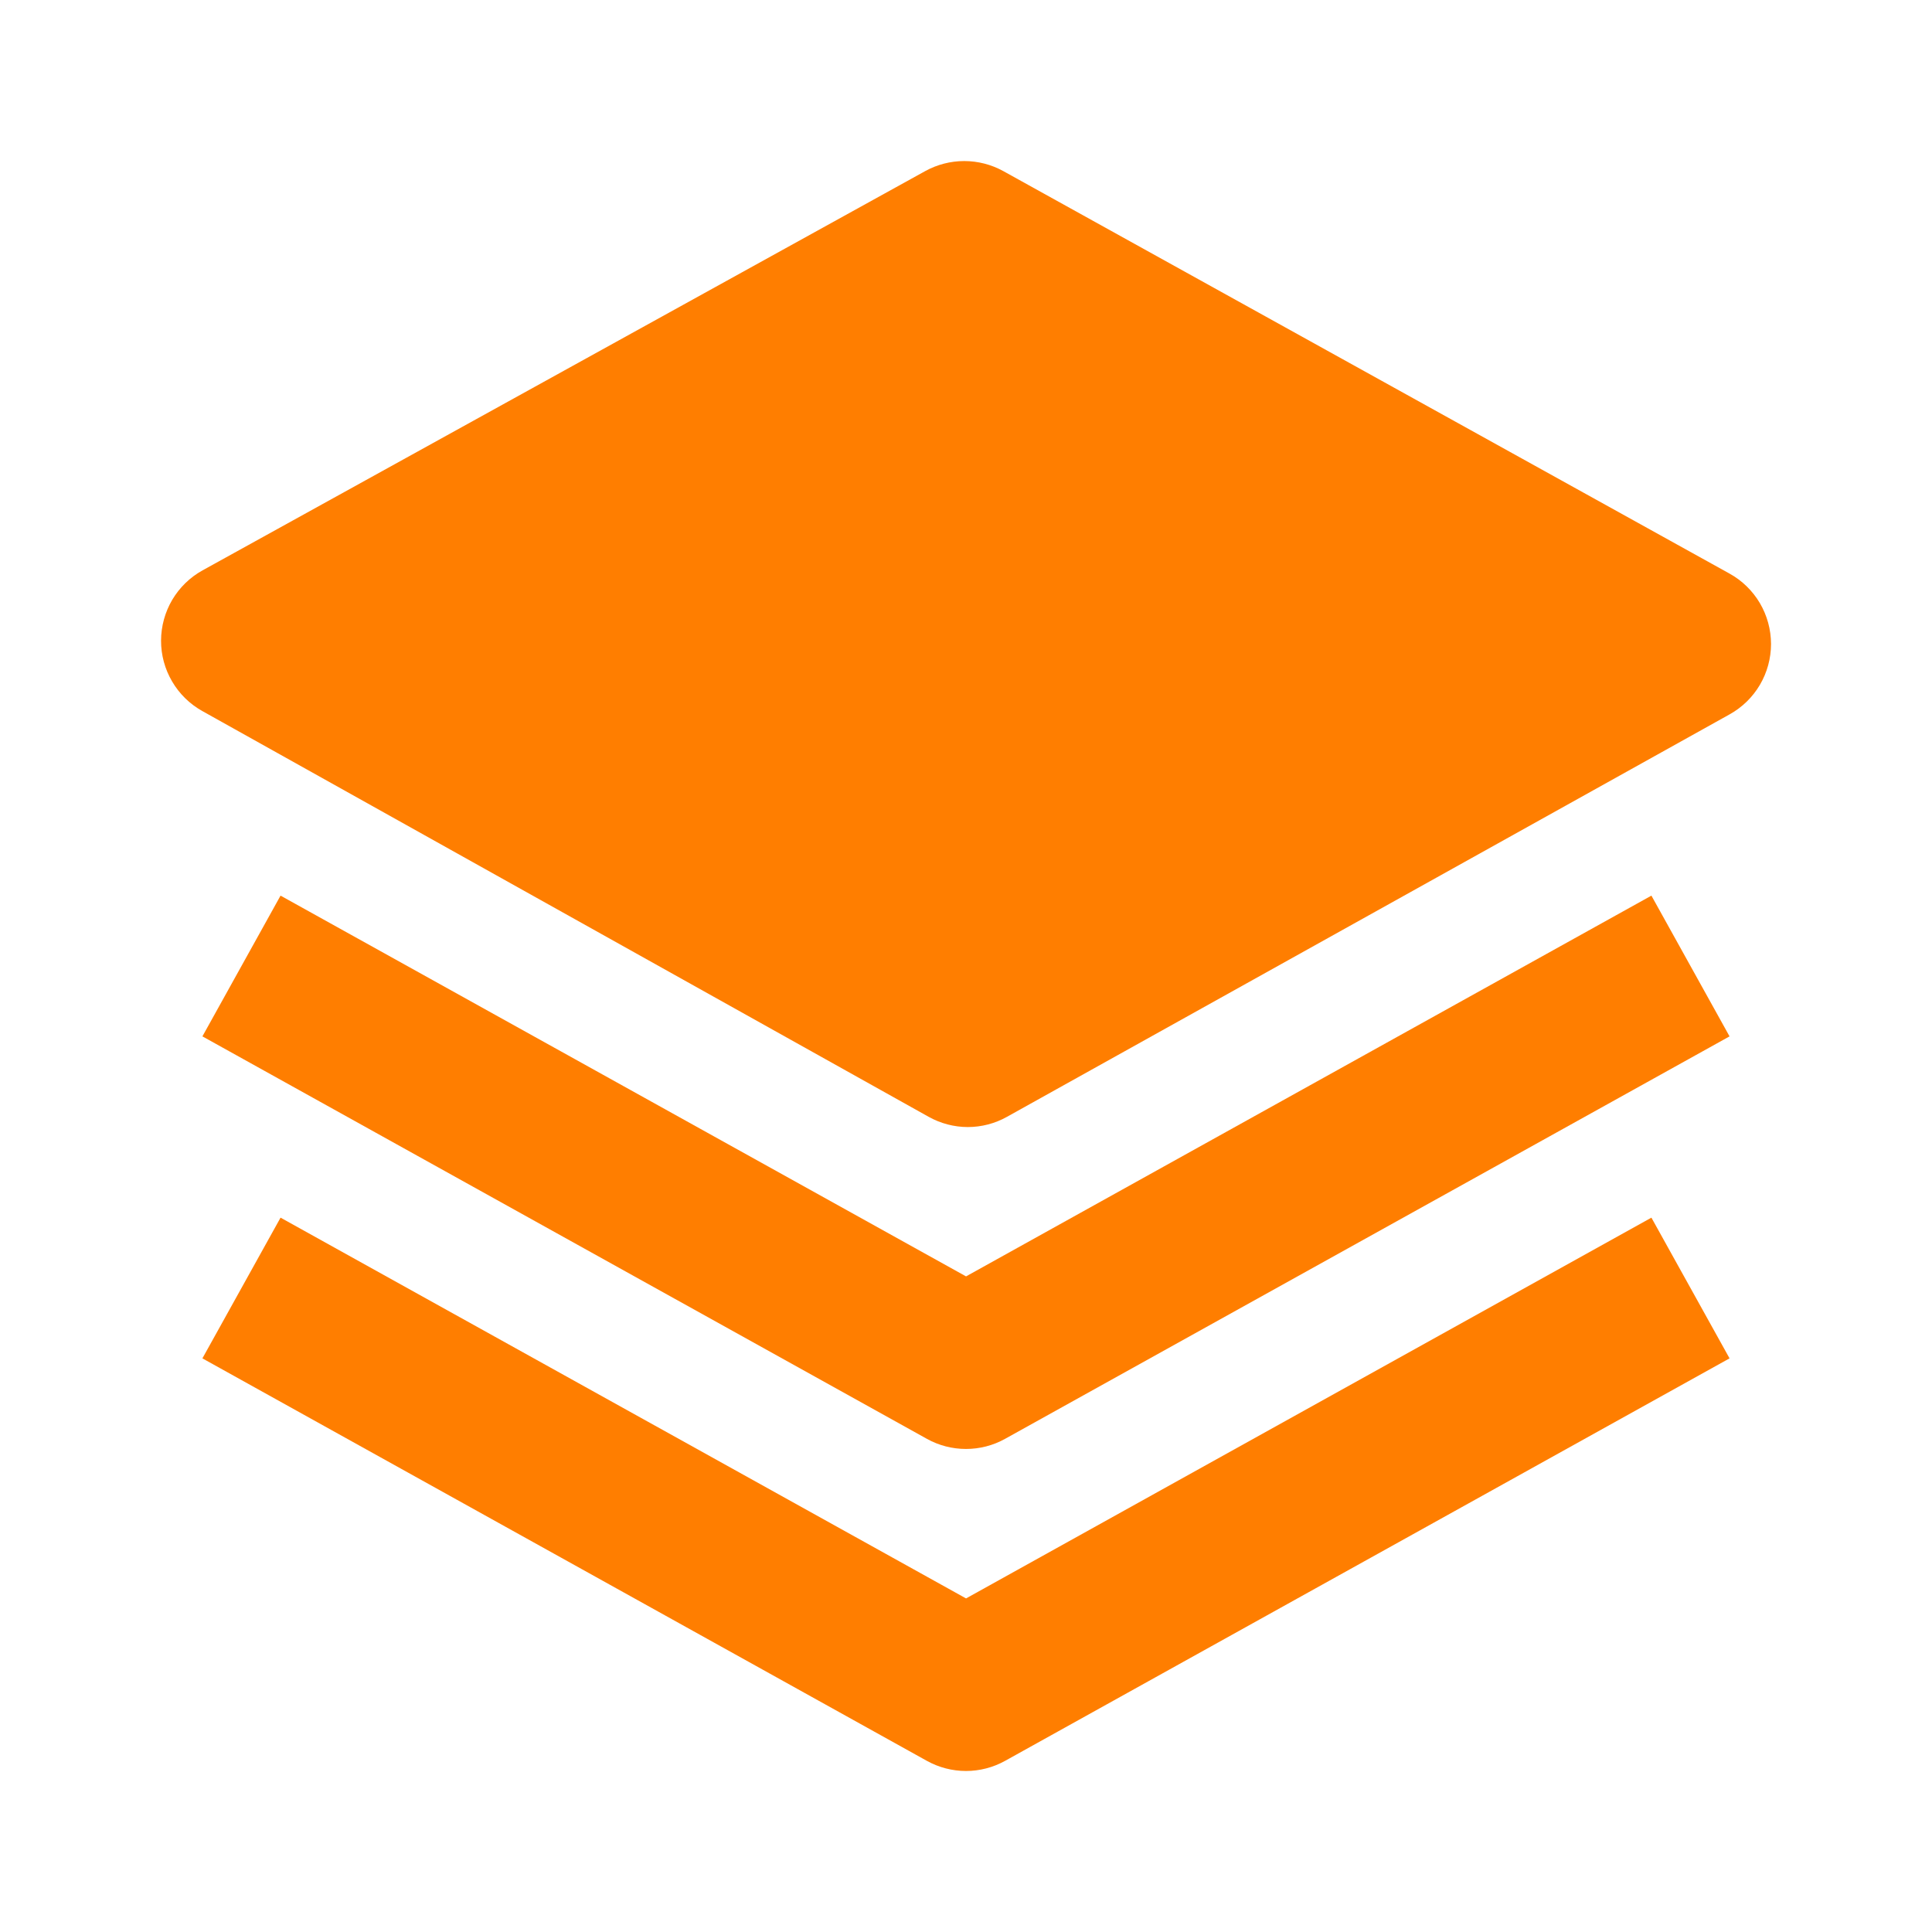
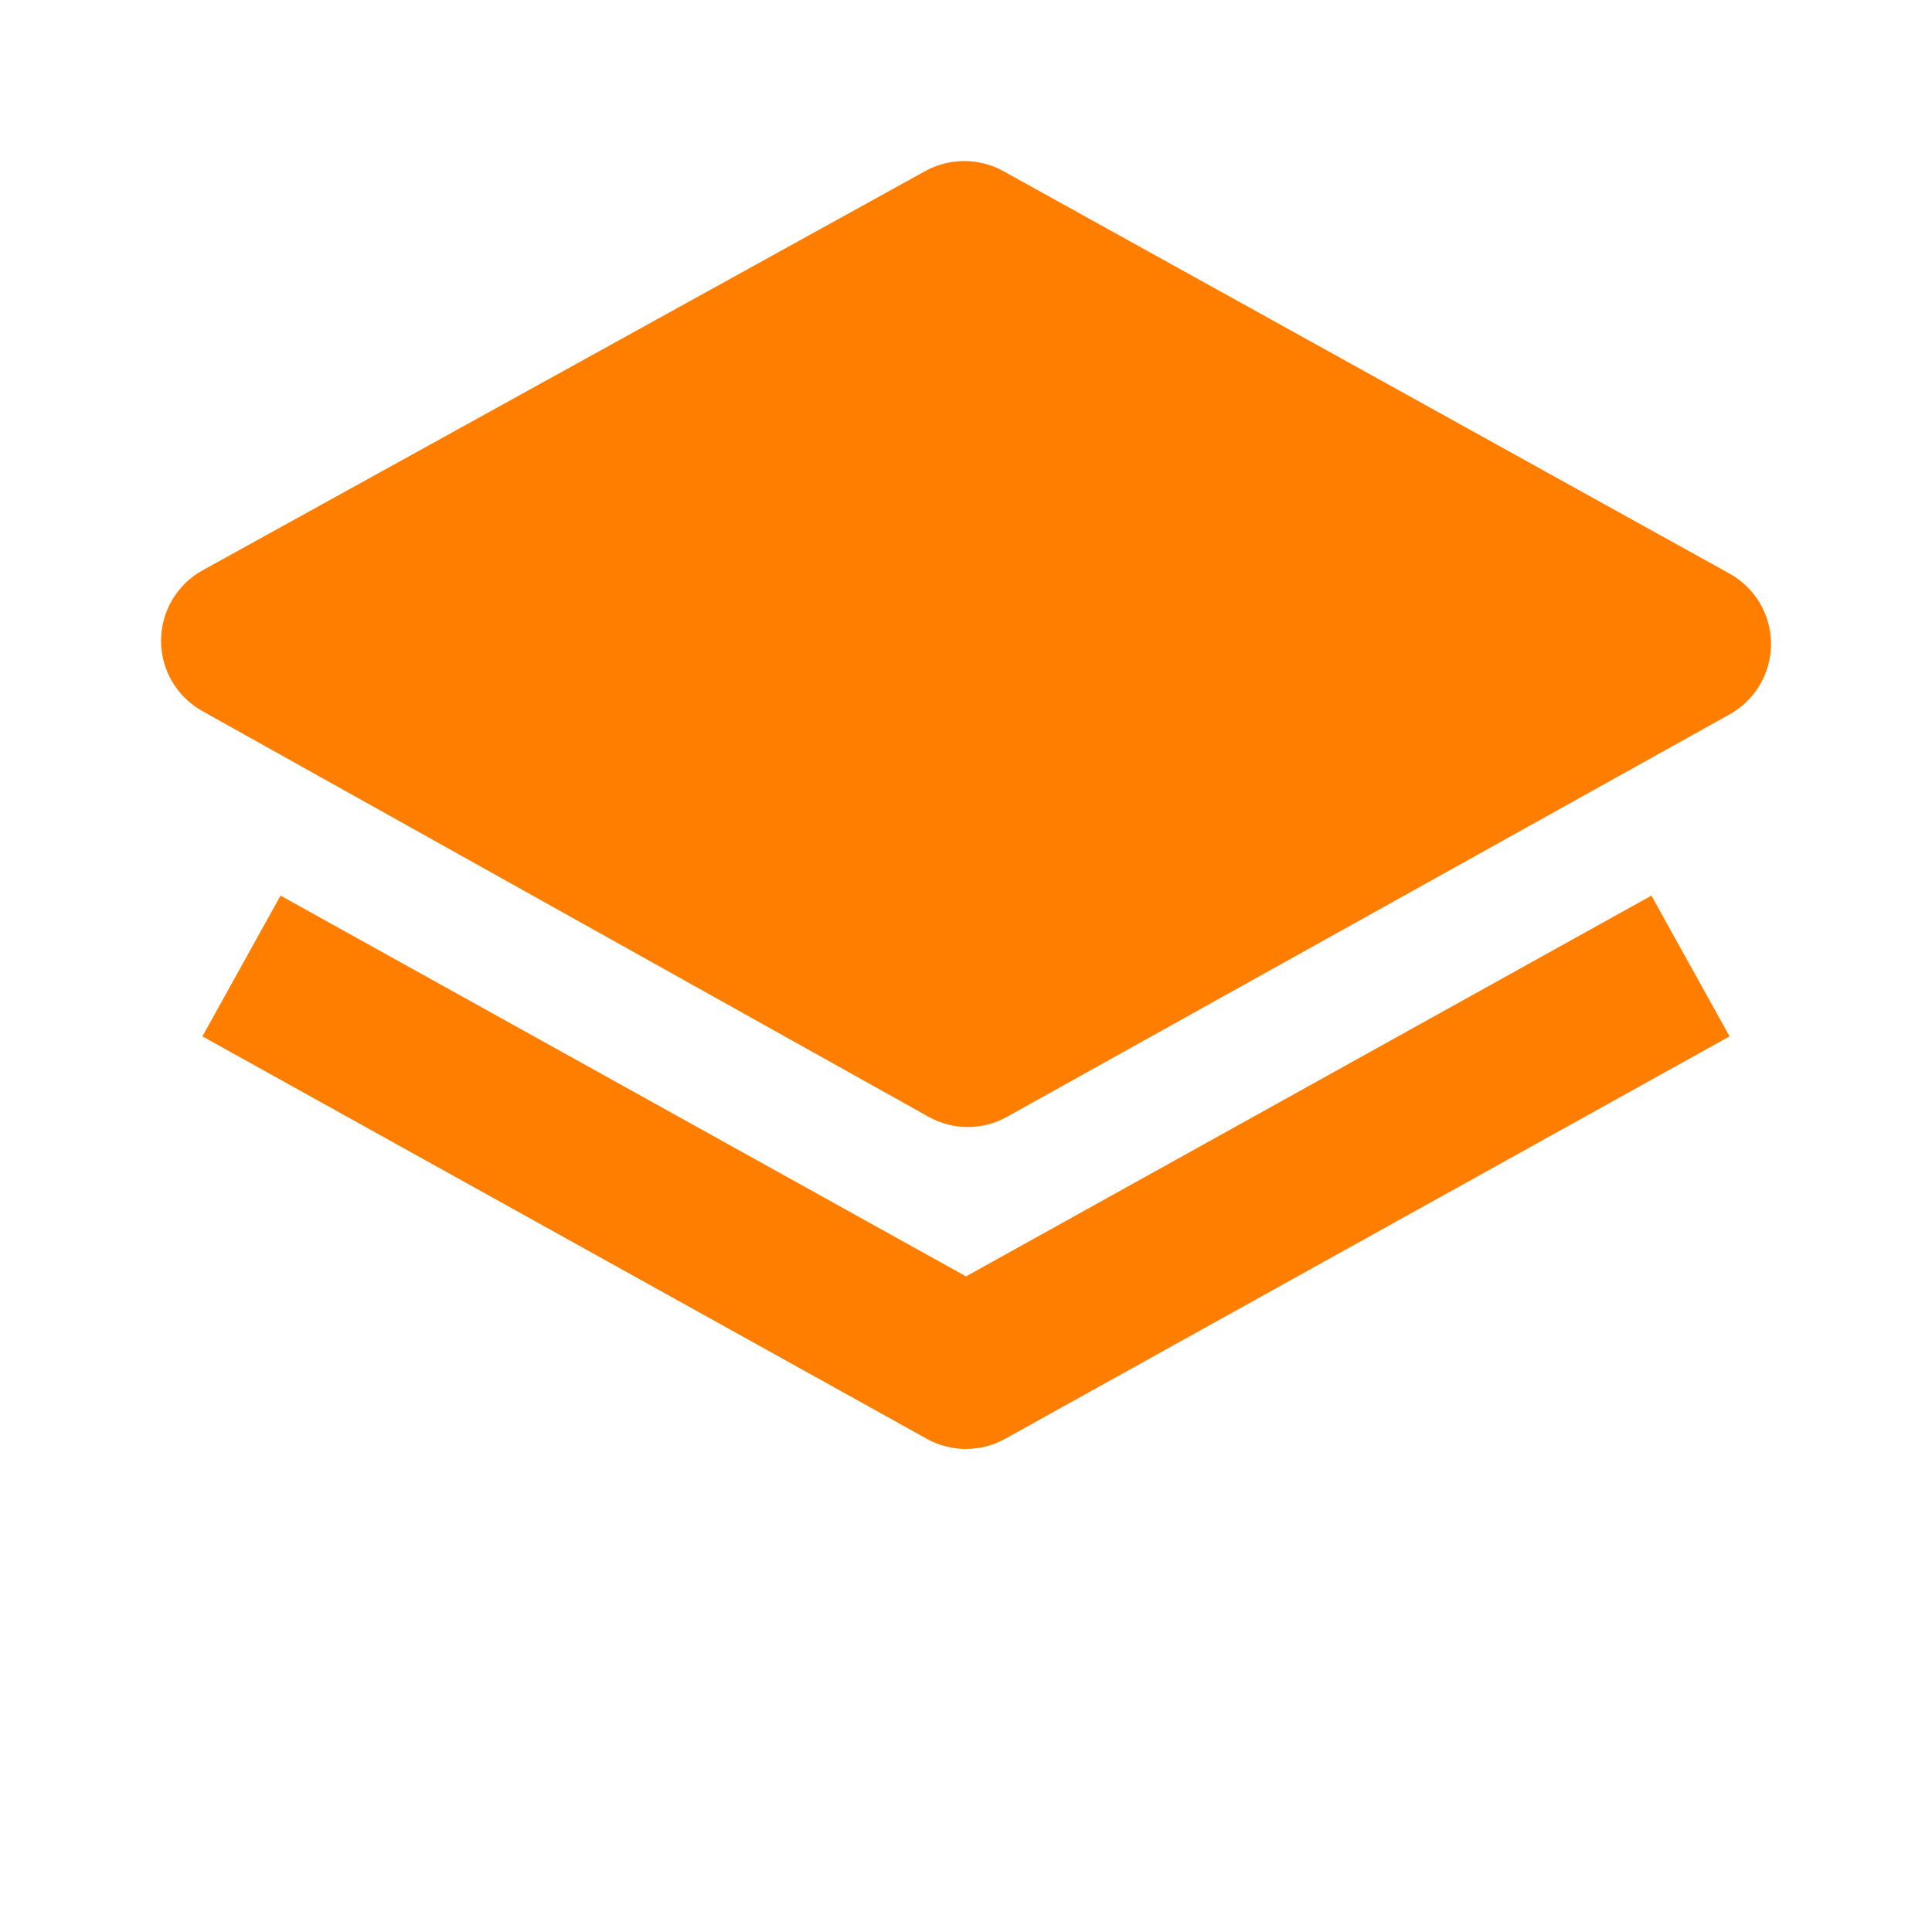
<svg xmlns="http://www.w3.org/2000/svg" width="47" height="47" viewBox="0 0 47 47" fill="none">
  <path d="M42.073 13.953L24.405 4.161C24.115 4.002 23.789 3.918 23.457 3.918C23.126 3.918 22.8 4.002 22.51 4.161L4.928 13.875C4.622 14.044 4.368 14.292 4.19 14.592C4.013 14.893 3.919 15.236 3.918 15.585C3.917 15.934 4.01 16.277 4.187 16.578C4.363 16.879 4.617 17.128 4.922 17.298L22.59 27.168C22.881 27.331 23.209 27.417 23.542 27.418C23.876 27.418 24.204 27.333 24.495 27.17L42.077 17.378C42.383 17.208 42.637 16.96 42.814 16.659C42.991 16.357 43.084 16.014 43.084 15.665C43.083 15.315 42.989 14.972 42.812 14.671C42.634 14.37 42.379 14.122 42.073 13.953Z" fill="#FF7E00" />
  <path d="M23.501 31.051L6.825 21.788L4.924 25.212L22.549 35.003C22.84 35.165 23.167 35.249 23.5 35.249C23.832 35.249 24.16 35.165 24.45 35.003L42.075 25.212L40.174 21.788L23.501 31.051Z" fill="#FF7E00" />
-   <path d="M23.501 38.885L6.825 29.622L4.924 33.045L22.549 42.837C22.84 42.998 23.167 43.083 23.5 43.083C23.832 43.083 24.16 42.998 24.45 42.837L42.075 33.045L40.174 29.622L23.501 38.885Z" fill="#FF7E00" />
</svg>